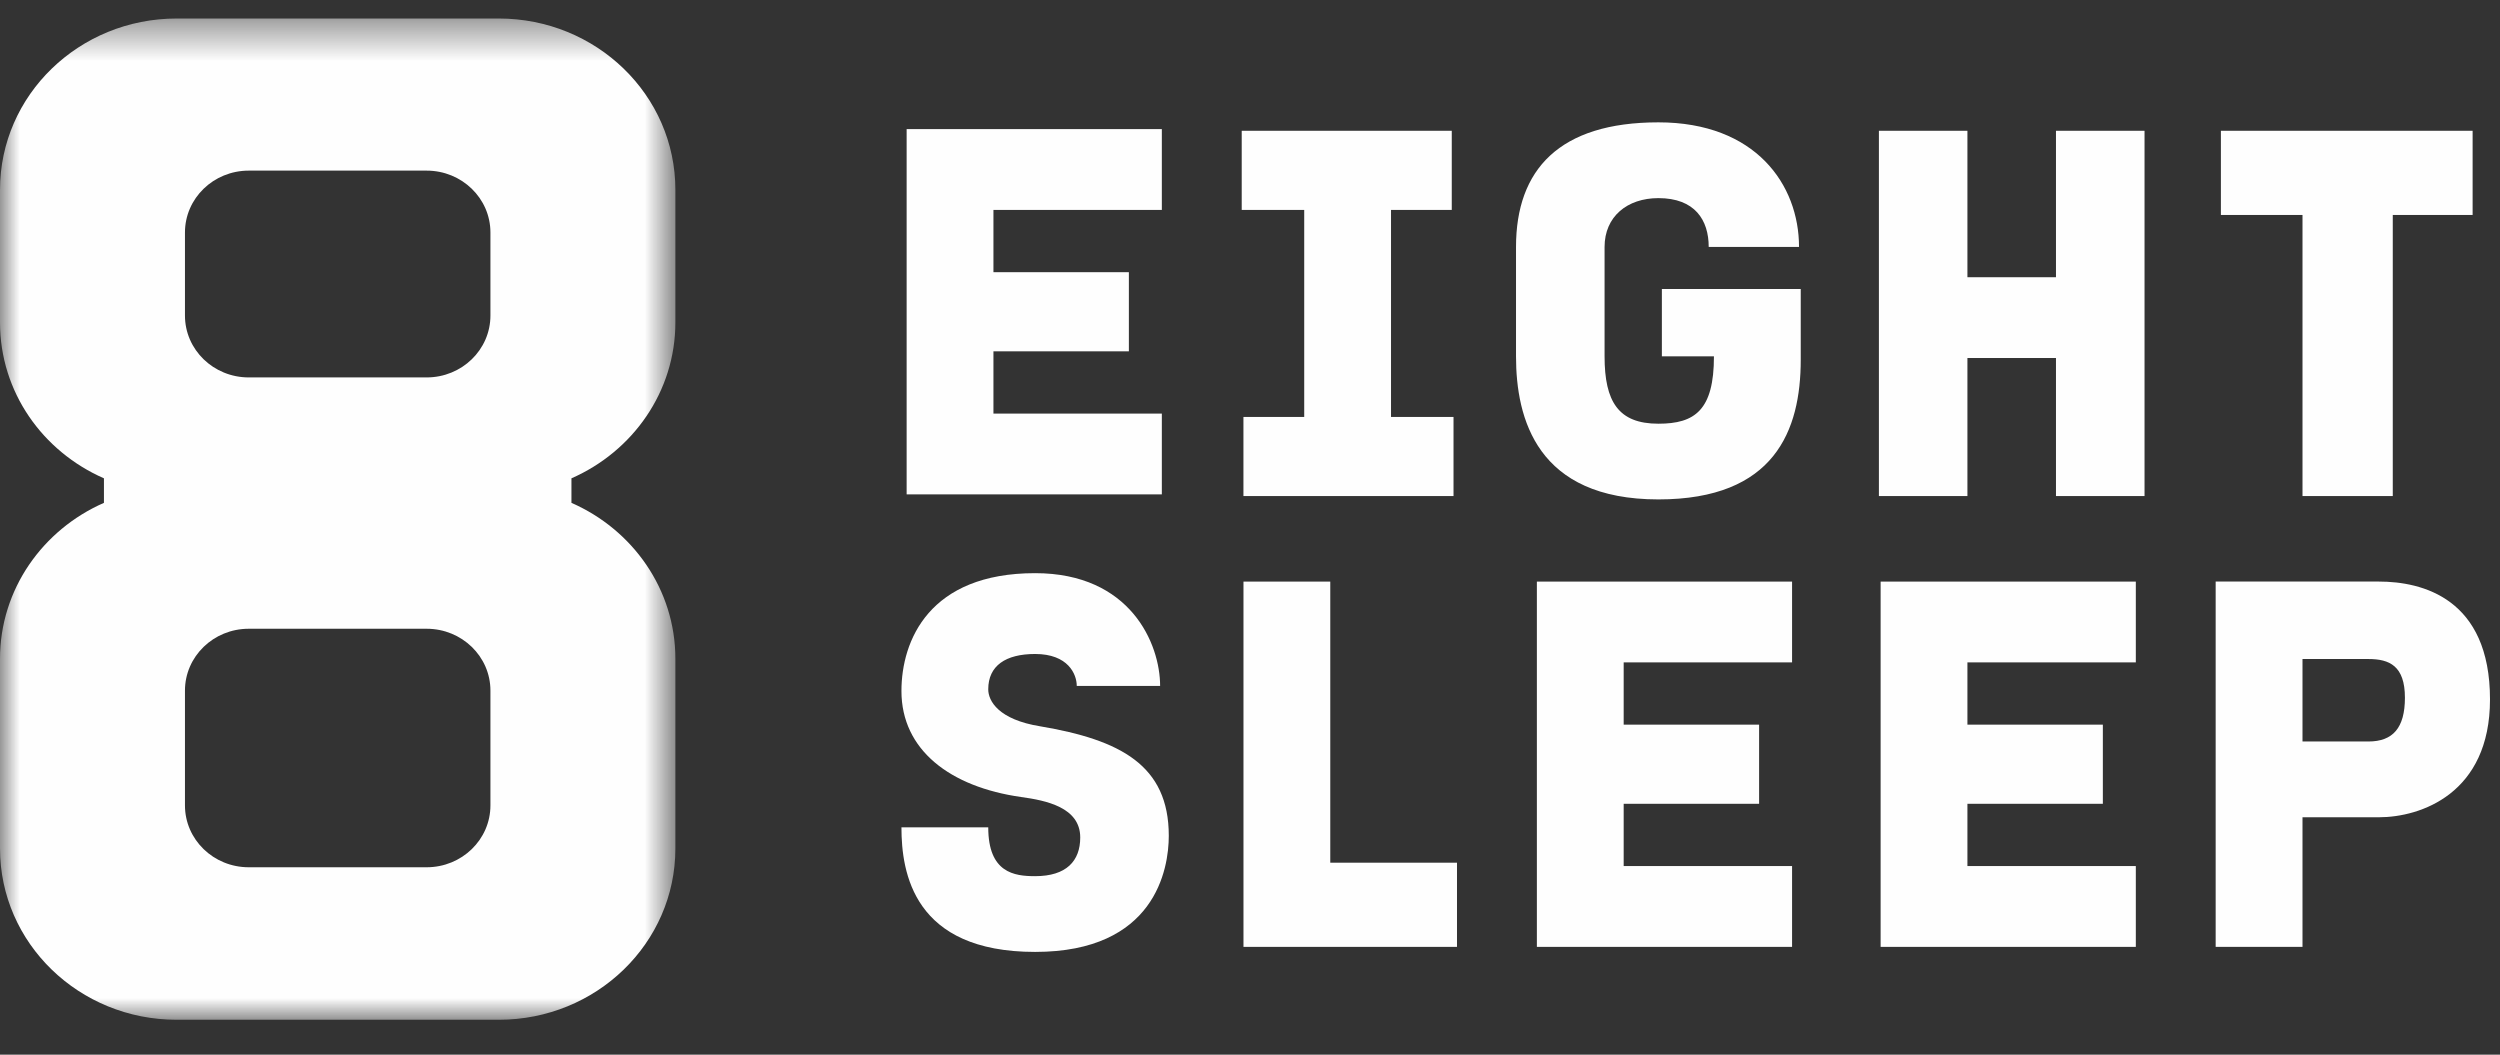
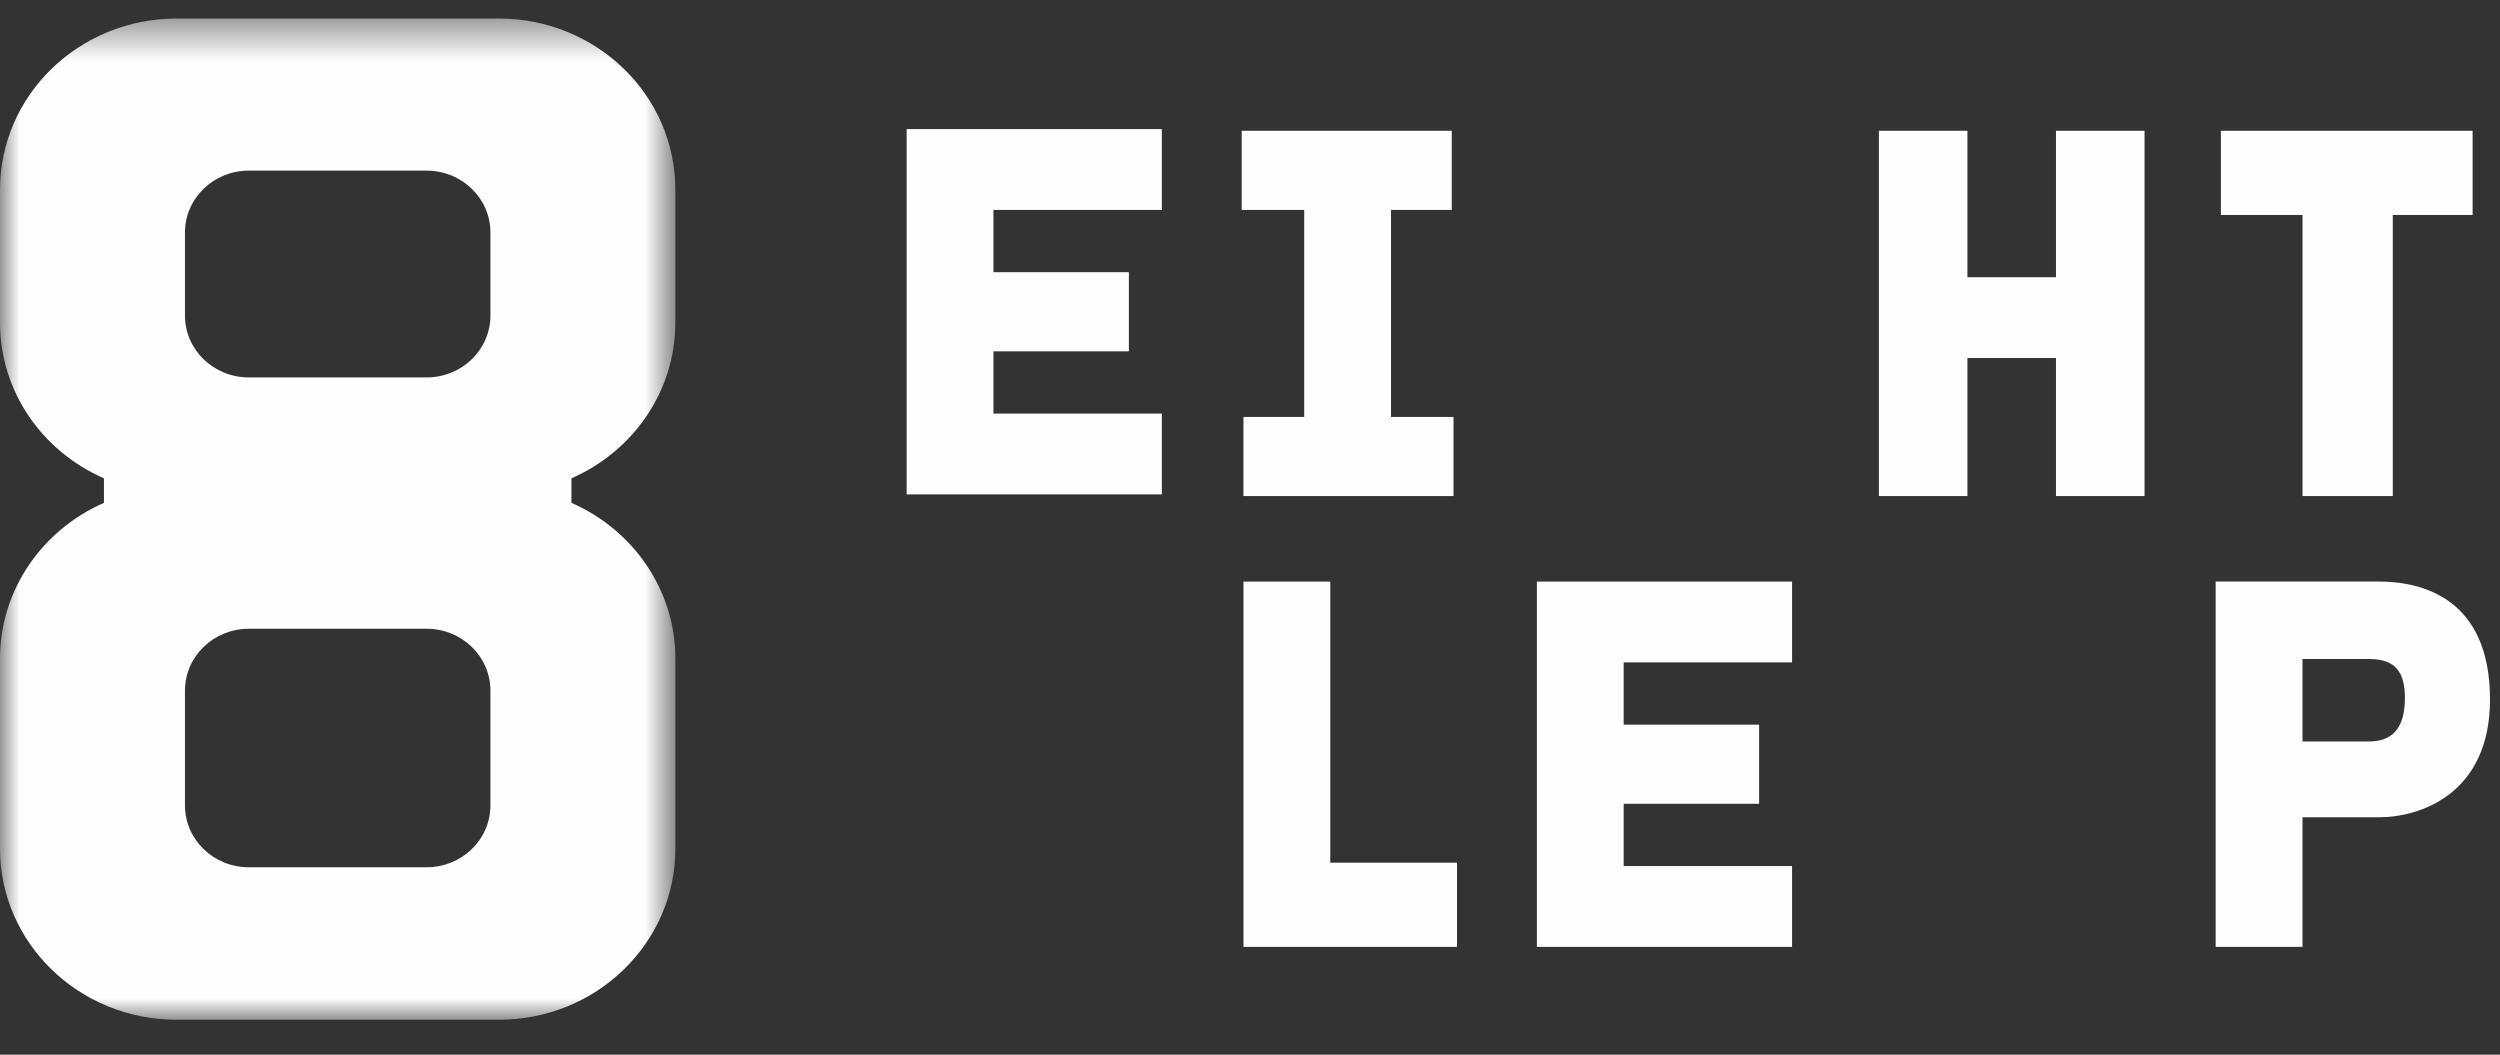
<svg xmlns="http://www.w3.org/2000/svg" xmlns:xlink="http://www.w3.org/1999/xlink" width="64px" height="27px" viewBox="0 0 64 27">
  <rect x="0" y="0" width="64" height="27" fill="#333333" stroke="none" />
  <title>Group 24</title>
  <desc>Created with Sketch.</desc>
  <defs>
    <polygon id="path-1" points="0 0.421 17.29 0.421 17.29 26.053 0 26.053" />
  </defs>
  <g id="Symbols" stroke="none" stroke-width="1" fill="none" fill-rule="evenodd">
    <g id="nav" transform="translate(-23, -15)">
      <g id="Group-24" transform="translate(23, 15)">
        <g id="Group-3" transform="translate(0, 0.053)">
          <mask id="mask-2" fill="white">
            <use xlink:href="#path-1" />
          </mask>
          <g id="Clip-2" />
          <path d="M12.555,20.565 C12.555,21.44 11.824,22.149 10.922,22.149 L6.368,22.149 C5.466,22.149 4.735,21.44 4.735,20.565 L4.735,17.626 C4.735,16.752 5.466,16.043 6.368,16.043 L10.922,16.043 C11.824,16.043 12.555,16.752 12.555,17.626 L12.555,20.565 Z M4.735,5.899 C4.735,5.024 5.466,4.315 6.368,4.315 L10.922,4.315 C11.824,4.315 12.555,5.024 12.555,5.899 L12.555,8.025 C12.555,8.9 11.824,9.609 10.922,9.609 L6.368,9.609 C5.466,9.609 4.735,8.9 4.735,8.025 L4.735,5.899 Z M17.29,8.2 L17.29,4.806 C17.29,2.383 15.267,0.421 12.768,0.421 L4.523,0.421 C2.024,0.421 0,2.383 0,4.806 L0,8.2 C0,9.985 1.093,11.505 2.661,12.192 L2.661,12.82 C1.093,13.507 0,15.037 0,16.812 L0,21.668 C0,24.091 2.024,26.053 4.523,26.053 L12.768,26.053 C15.267,26.053 17.29,24.091 17.29,21.668 L17.29,16.812 C17.29,15.037 16.197,13.507 14.629,12.82 L14.629,12.192 C16.197,11.505 17.29,9.975 17.29,8.2 Z" id="Fill-1" fill="#FEFEFE" mask="url(#mask-2)" />
        </g>
        <polygon id="Fill-4" fill="#FEFEFE" points="39.344 24.24 45.877 24.24 45.877 22.171 41.566 22.171 41.566 20.577 45.033 20.577 45.033 18.551 41.566 18.551 41.566 16.957 45.877 16.957 45.877 14.889 39.344 14.889" />
        <polygon id="Fill-6" fill="#FEFEFE" points="52.633 7.097 50.366 7.097 50.366 3.348 48.1 3.348 48.1 12.699 50.366 12.699 50.366 9.165 52.633 9.165 52.633 12.699 54.9 12.699 54.9 3.348 52.633 3.348" />
-         <polygon id="Fill-8" fill="#FEFEFE" points="48.144 24.24 54.677 24.24 54.677 22.171 50.366 22.171 50.366 20.577 53.833 20.577 53.833 18.551 50.366 18.551 50.366 16.957 54.677 16.957 54.677 14.889 48.144 14.889" />
        <path d="M60.633,18.982 L58.944,18.982 L58.944,16.871 L60.633,16.871 C61.166,16.871 61.566,17.043 61.566,17.862 C61.566,18.637 61.255,18.982 60.633,18.982 M60.9,14.888 L56.721,14.888 L56.721,24.24 L58.944,24.24 L58.944,20.922 L60.9,20.922 C61.966,20.922 63.744,20.318 63.744,17.905 C63.744,15.319 62.01,14.888 60.9,14.888" id="Fill-10" fill="#FEFEFE" />
-         <path d="M42.544,9.122 L43.877,9.122 C43.877,10.501 43.388,10.847 42.455,10.847 C41.433,10.847 41.077,10.286 41.077,9.122 L41.077,6.322 C41.077,5.546 41.655,5.072 42.455,5.072 C43.388,5.072 43.743,5.632 43.743,6.322 L46.055,6.322 C46.055,4.727 44.944,3.132 42.455,3.132 C39.921,3.132 38.81,4.339 38.81,6.322 L38.81,9.122 C38.81,10.717 39.344,12.785 42.455,12.785 C45.432,12.785 46.099,11.019 46.099,9.209 L46.099,7.399 L42.544,7.399 L42.544,9.122 Z" id="Fill-12" fill="#FEFEFE" />
-         <path d="M26.632,18.594 C25.565,18.422 25.299,17.948 25.299,17.646 C25.299,17.043 25.744,16.742 26.499,16.742 C27.344,16.742 27.565,17.259 27.565,17.56 L29.699,17.56 C29.699,16.483 28.943,14.673 26.499,14.673 C23.788,14.673 23.077,16.396 23.077,17.69 C23.077,19.198 24.321,20.146 26.143,20.404 C26.766,20.49 27.654,20.663 27.654,21.439 C27.654,22.042 27.299,22.43 26.499,22.43 C25.965,22.43 25.299,22.344 25.299,21.18 L23.077,21.18 C23.077,22.344 23.388,24.369 26.499,24.369 C29.566,24.369 29.921,22.257 29.921,21.396 C29.921,19.586 28.677,18.94 26.632,18.594" id="Fill-14" fill="#FEFEFE" />
        <polygon id="Fill-16" fill="#FEFEFE" points="29.743 10.588 25.432 10.588 25.432 8.994 28.899 8.994 28.899 6.968 25.432 6.968 25.432 5.374 29.743 5.374 29.743 3.305 23.21 3.305 23.21 12.656 29.743 12.656" />
        <polygon id="Fill-18" fill="#FEFEFE" points="34.055 14.889 31.833 14.889 31.833 24.24 37.299 24.24 37.299 22.085 34.055 22.085" />
        <polygon id="Fill-20" fill="#FEFEFE" points="58.944 12.699 61.255 12.699 61.255 5.503 63.299 5.503 63.299 3.348 56.855 3.348 56.855 5.503 58.944 5.503" />
        <polygon id="Fill-22" fill="#FEFEFE" points="33.388 10.674 31.832 10.674 31.832 12.699 37.21 12.699 37.21 10.674 35.61 10.674 35.61 5.374 37.165 5.374 37.165 3.348 31.788 3.348 31.788 5.374 33.388 5.374" />
      </g>
    </g>
  </g>
</svg>